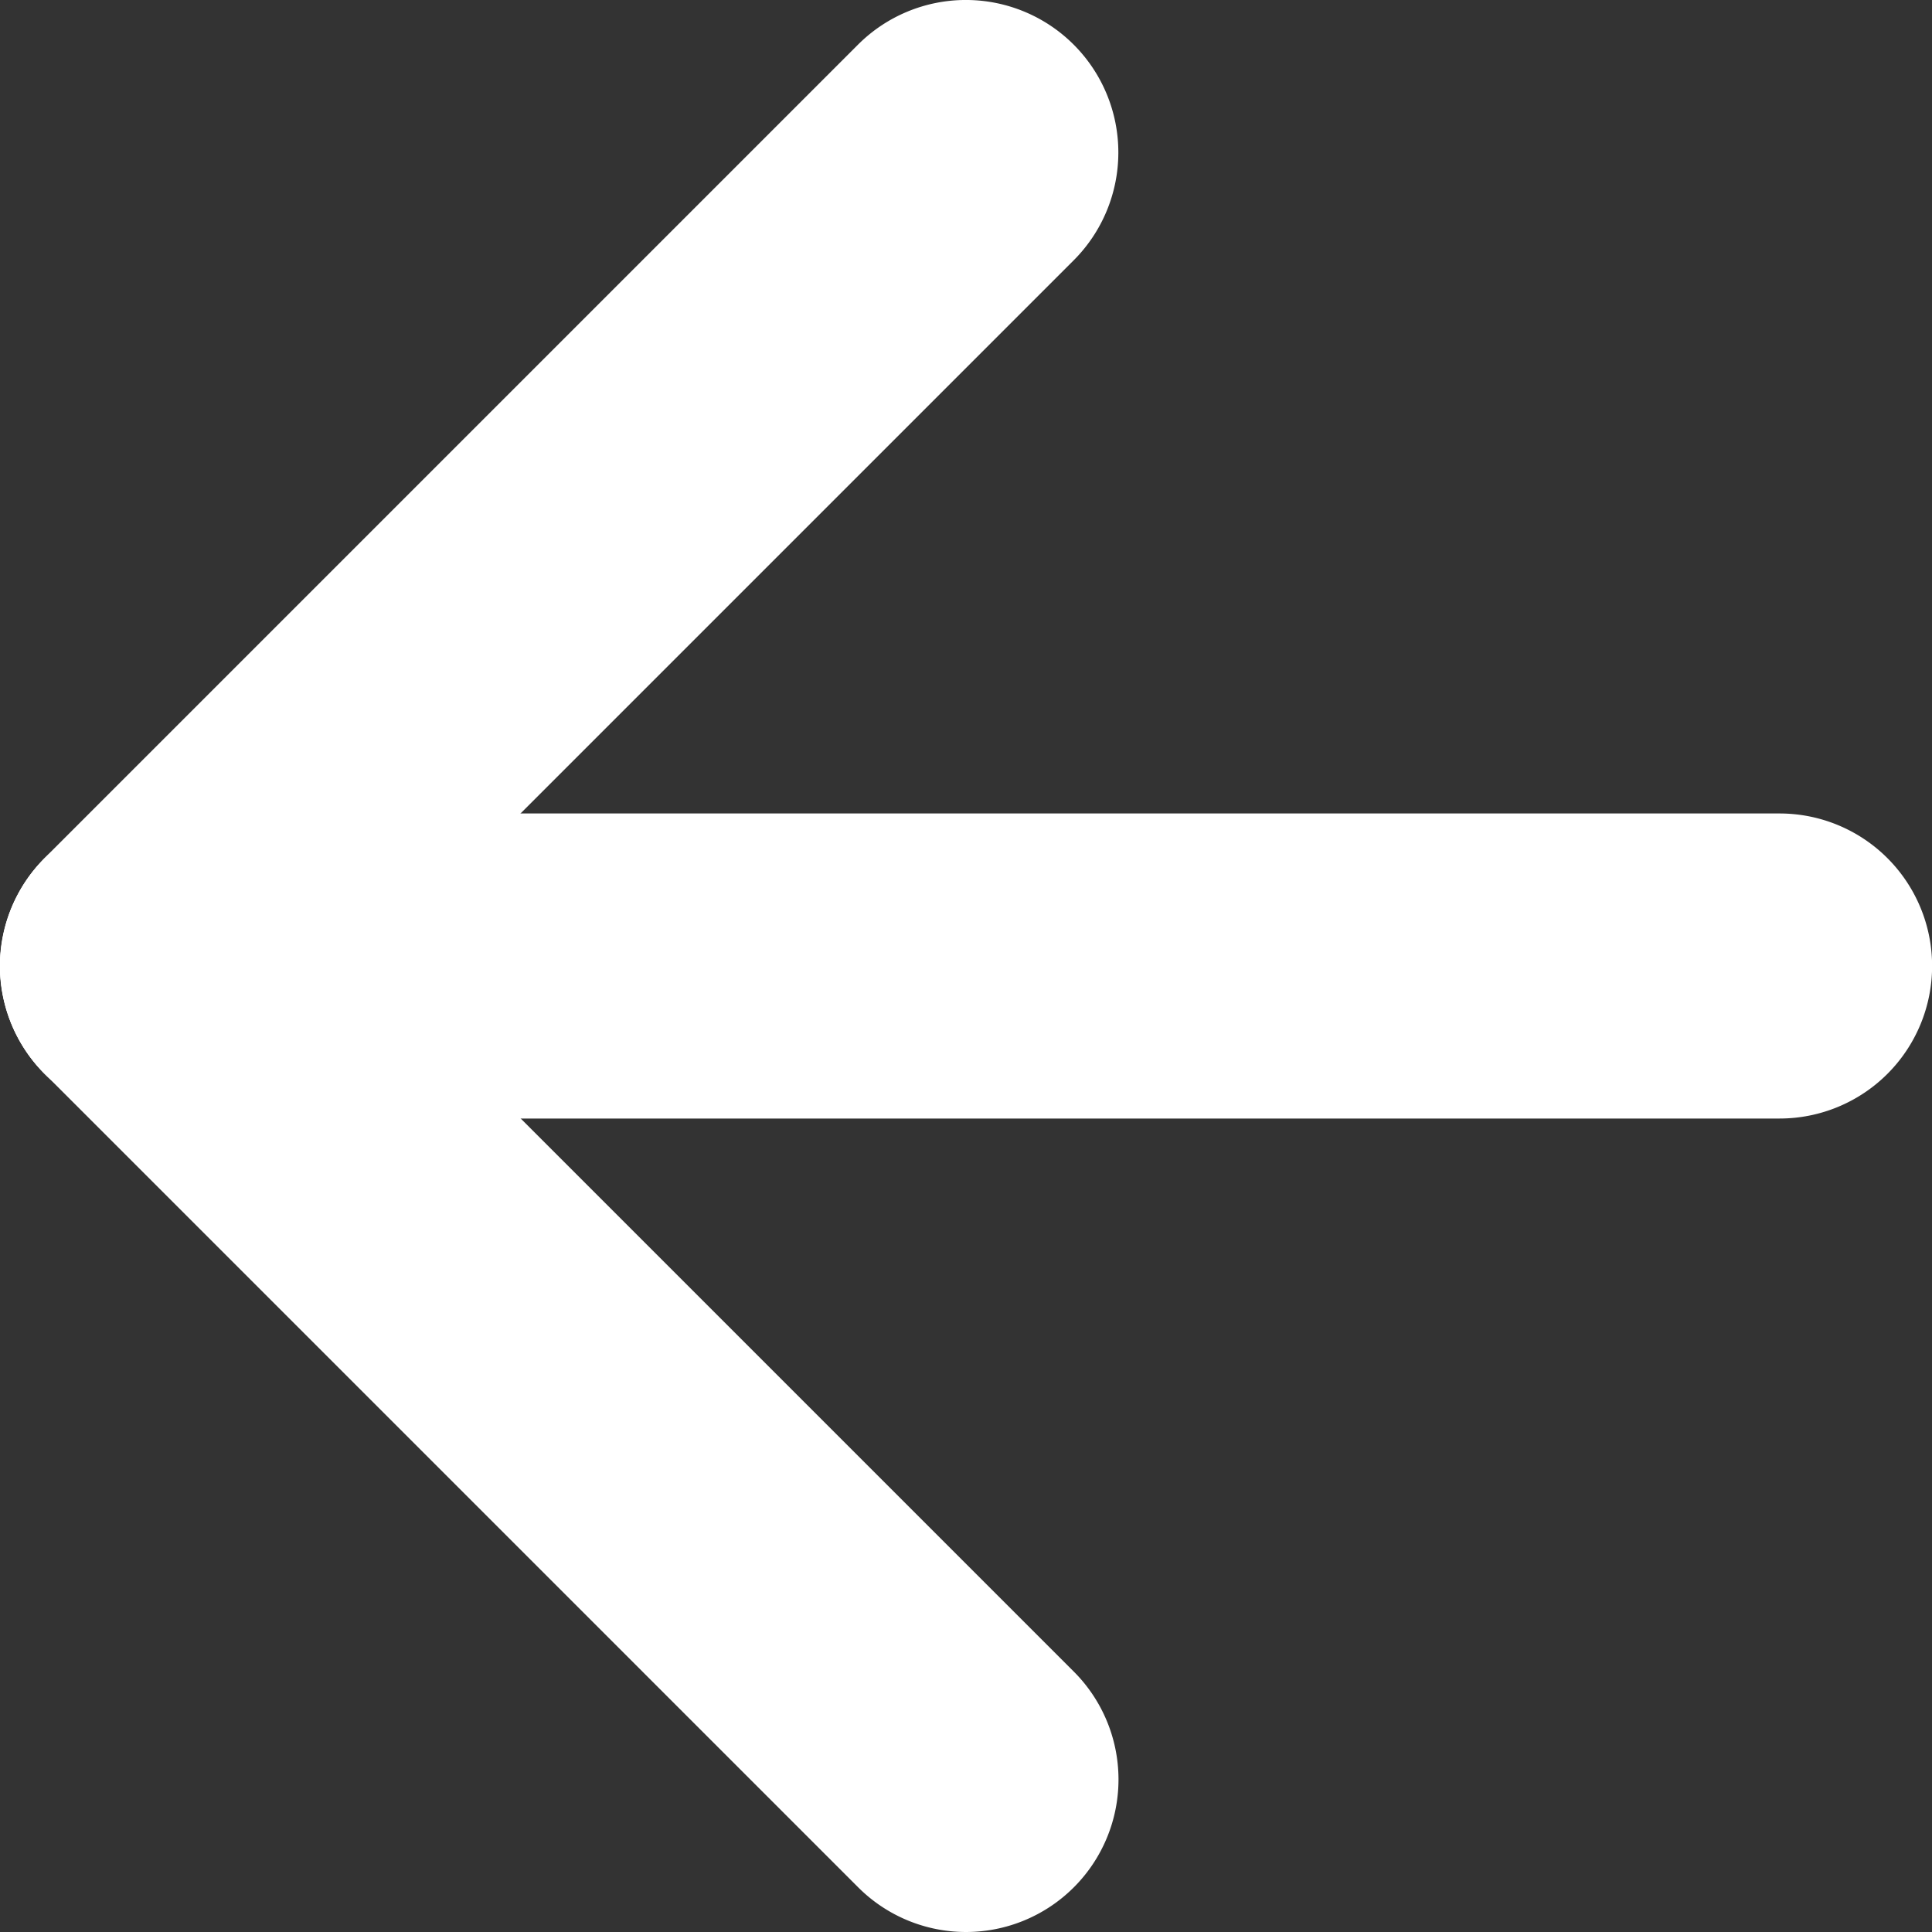
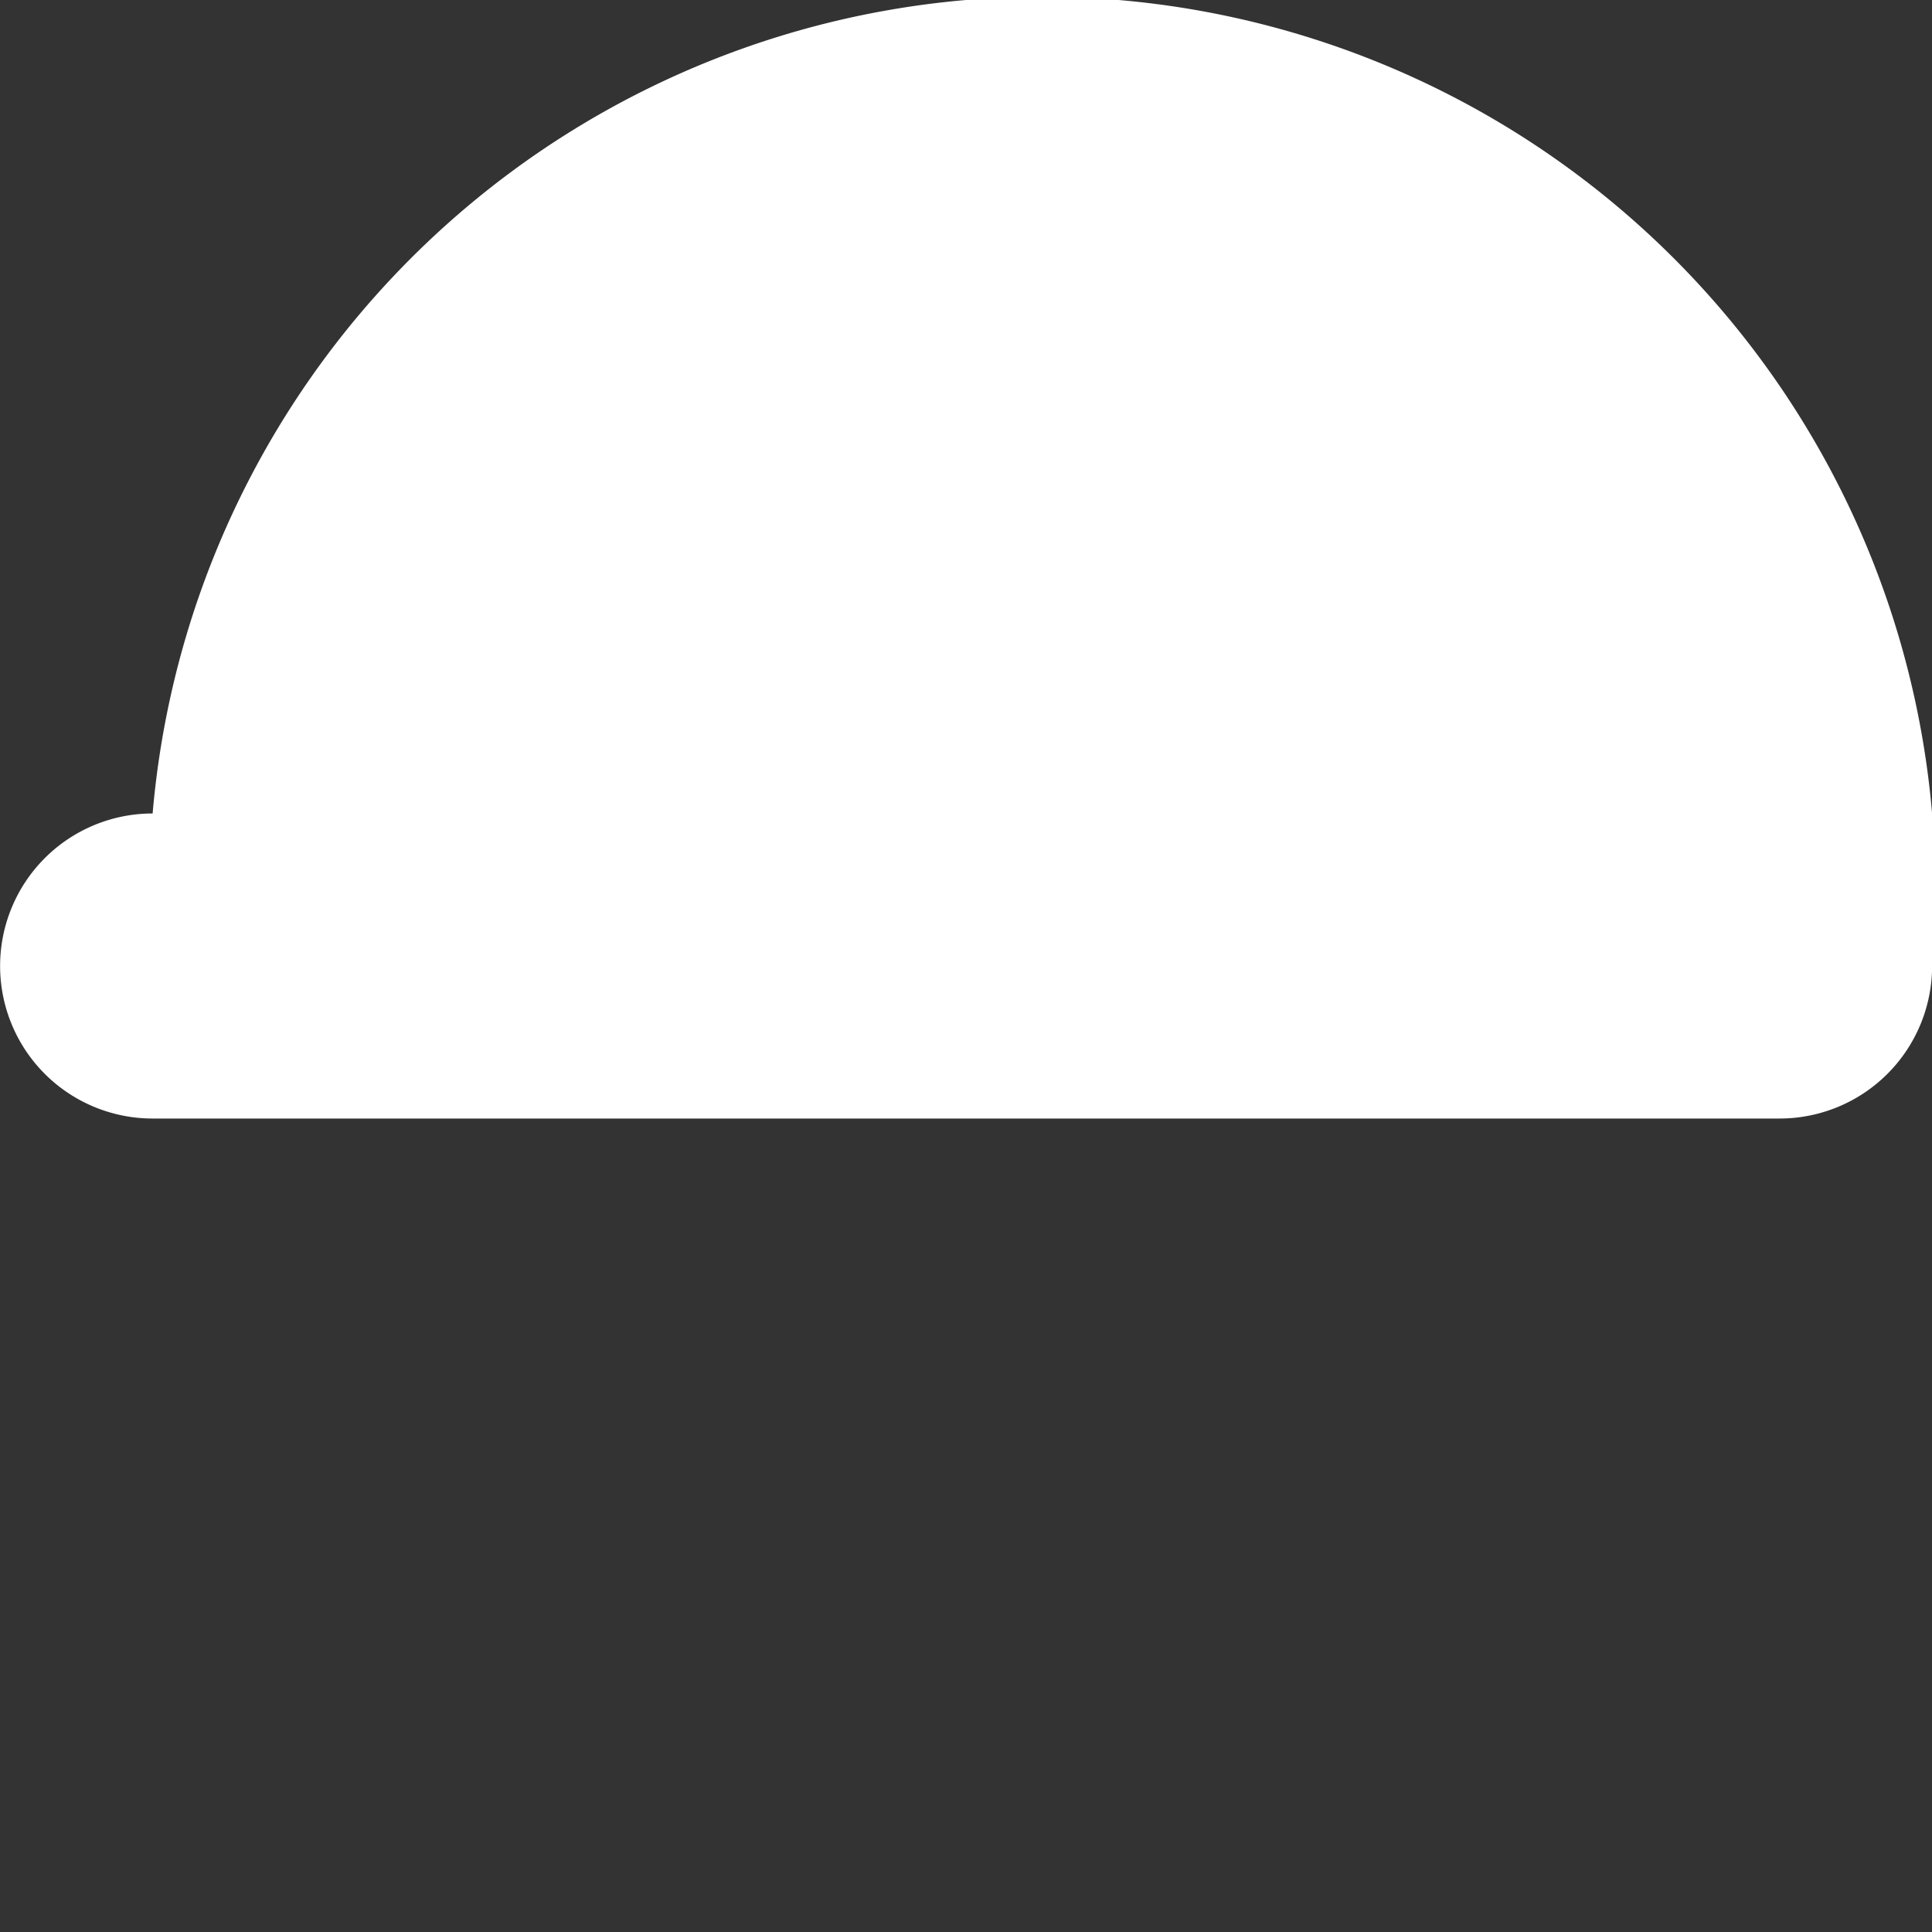
<svg xmlns="http://www.w3.org/2000/svg" id="Group_9403" data-name="Group 9403" width="19" height="19" viewBox="0 0 19 19">
  <rect x="0" y="0" width="19" height="19" fill="#333333" stroke="none" />
-   <path id="Line_1" data-name="Line 1" d="M16,1.5H0A1.5,1.5,0,0,1-1.5,0,1.5,1.5,0,0,1,0-1.5H16A1.5,1.5,0,0,1,17.5,0,1.5,1.5,0,0,1,16,1.5Z" transform="translate(1.501 9.5)" fill="#fff" />
-   <path id="Line_2" data-name="Line 2" d="M0,9.5a1.5,1.5,0,0,1-1.386-.926,1.5,1.5,0,0,1,.325-1.635l8-8a1.5,1.5,0,0,1,2.121,0,1.5,1.5,0,0,1,0,2.121l-8,8A1.5,1.5,0,0,1,0,9.5Z" transform="translate(1.499 1.5)" fill="#fff" />
-   <path id="Line_3" data-name="Line 3" d="M8,9.5A1.5,1.5,0,0,1,6.94,9.061l-8-8a1.5,1.5,0,0,1,0-2.121,1.5,1.5,0,0,1,2.121,0l8,8A1.5,1.5,0,0,1,8,9.5Z" transform="translate(1.5 9.5)" fill="#fff" />
+   <path id="Line_1" data-name="Line 1" d="M16,1.5H0A1.5,1.5,0,0,1-1.5,0,1.5,1.5,0,0,1,0-1.5A1.5,1.5,0,0,1,17.5,0,1.5,1.5,0,0,1,16,1.5Z" transform="translate(1.501 9.5)" fill="#fff" />
</svg>